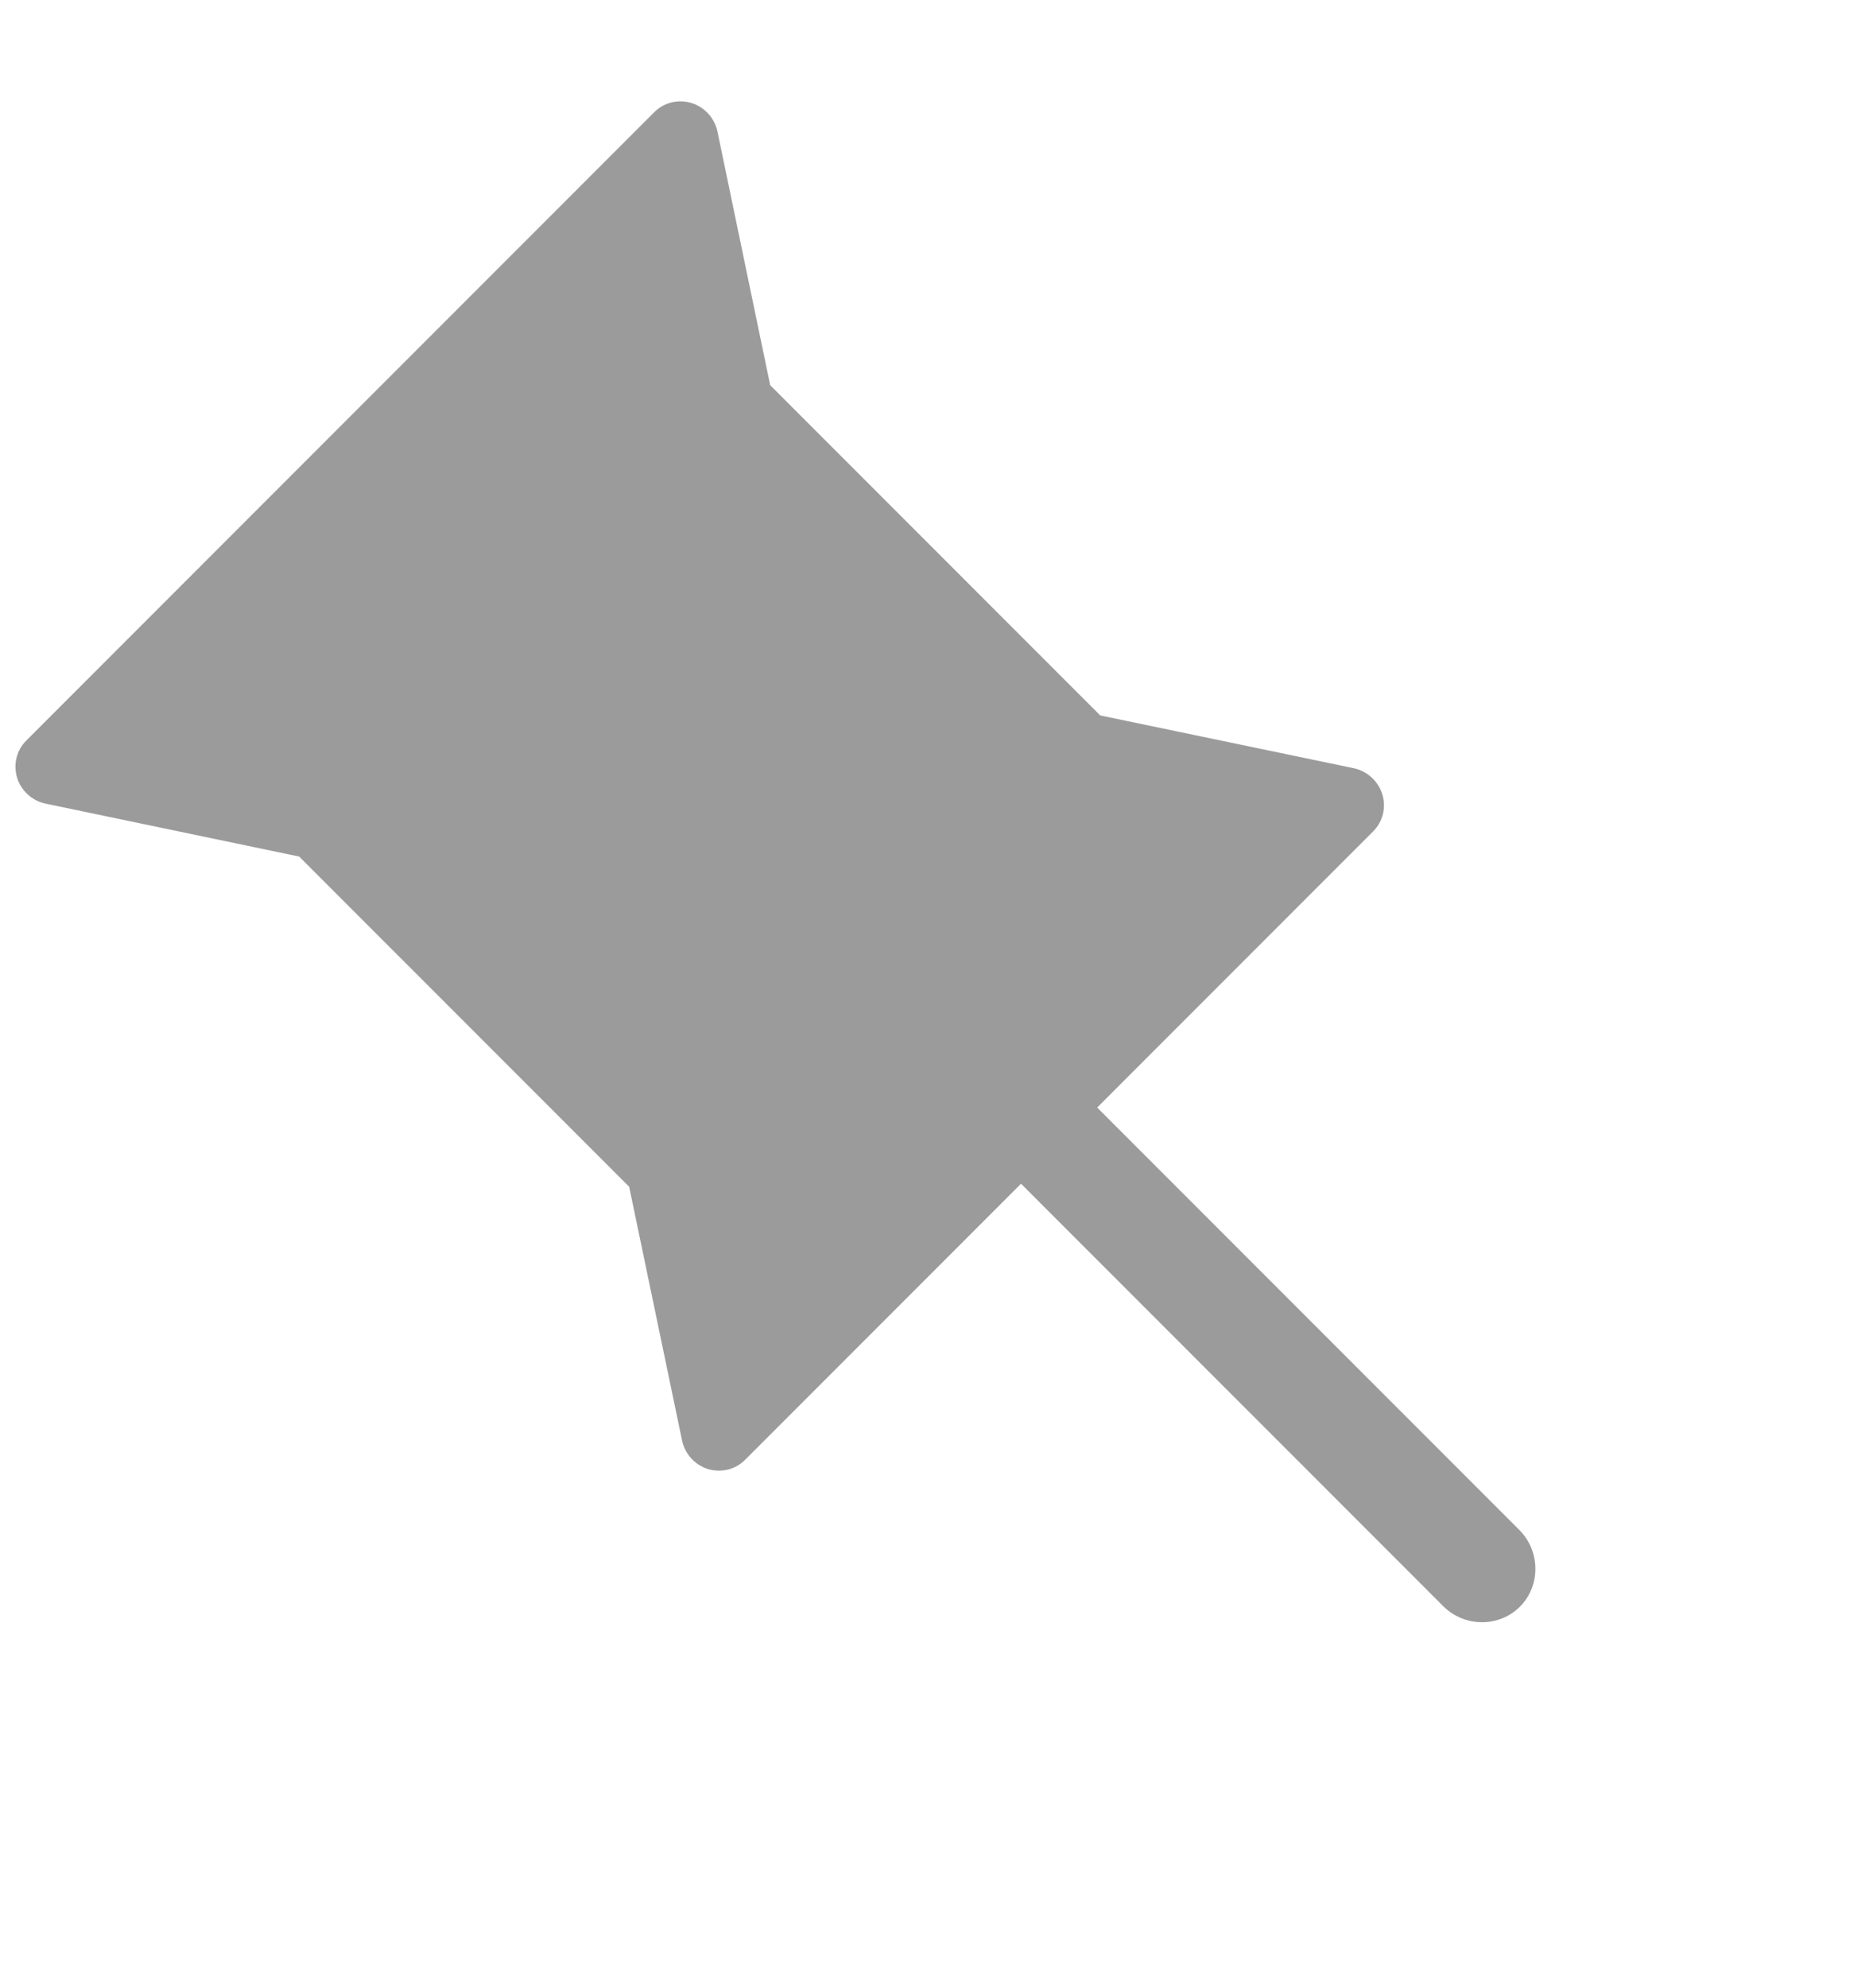
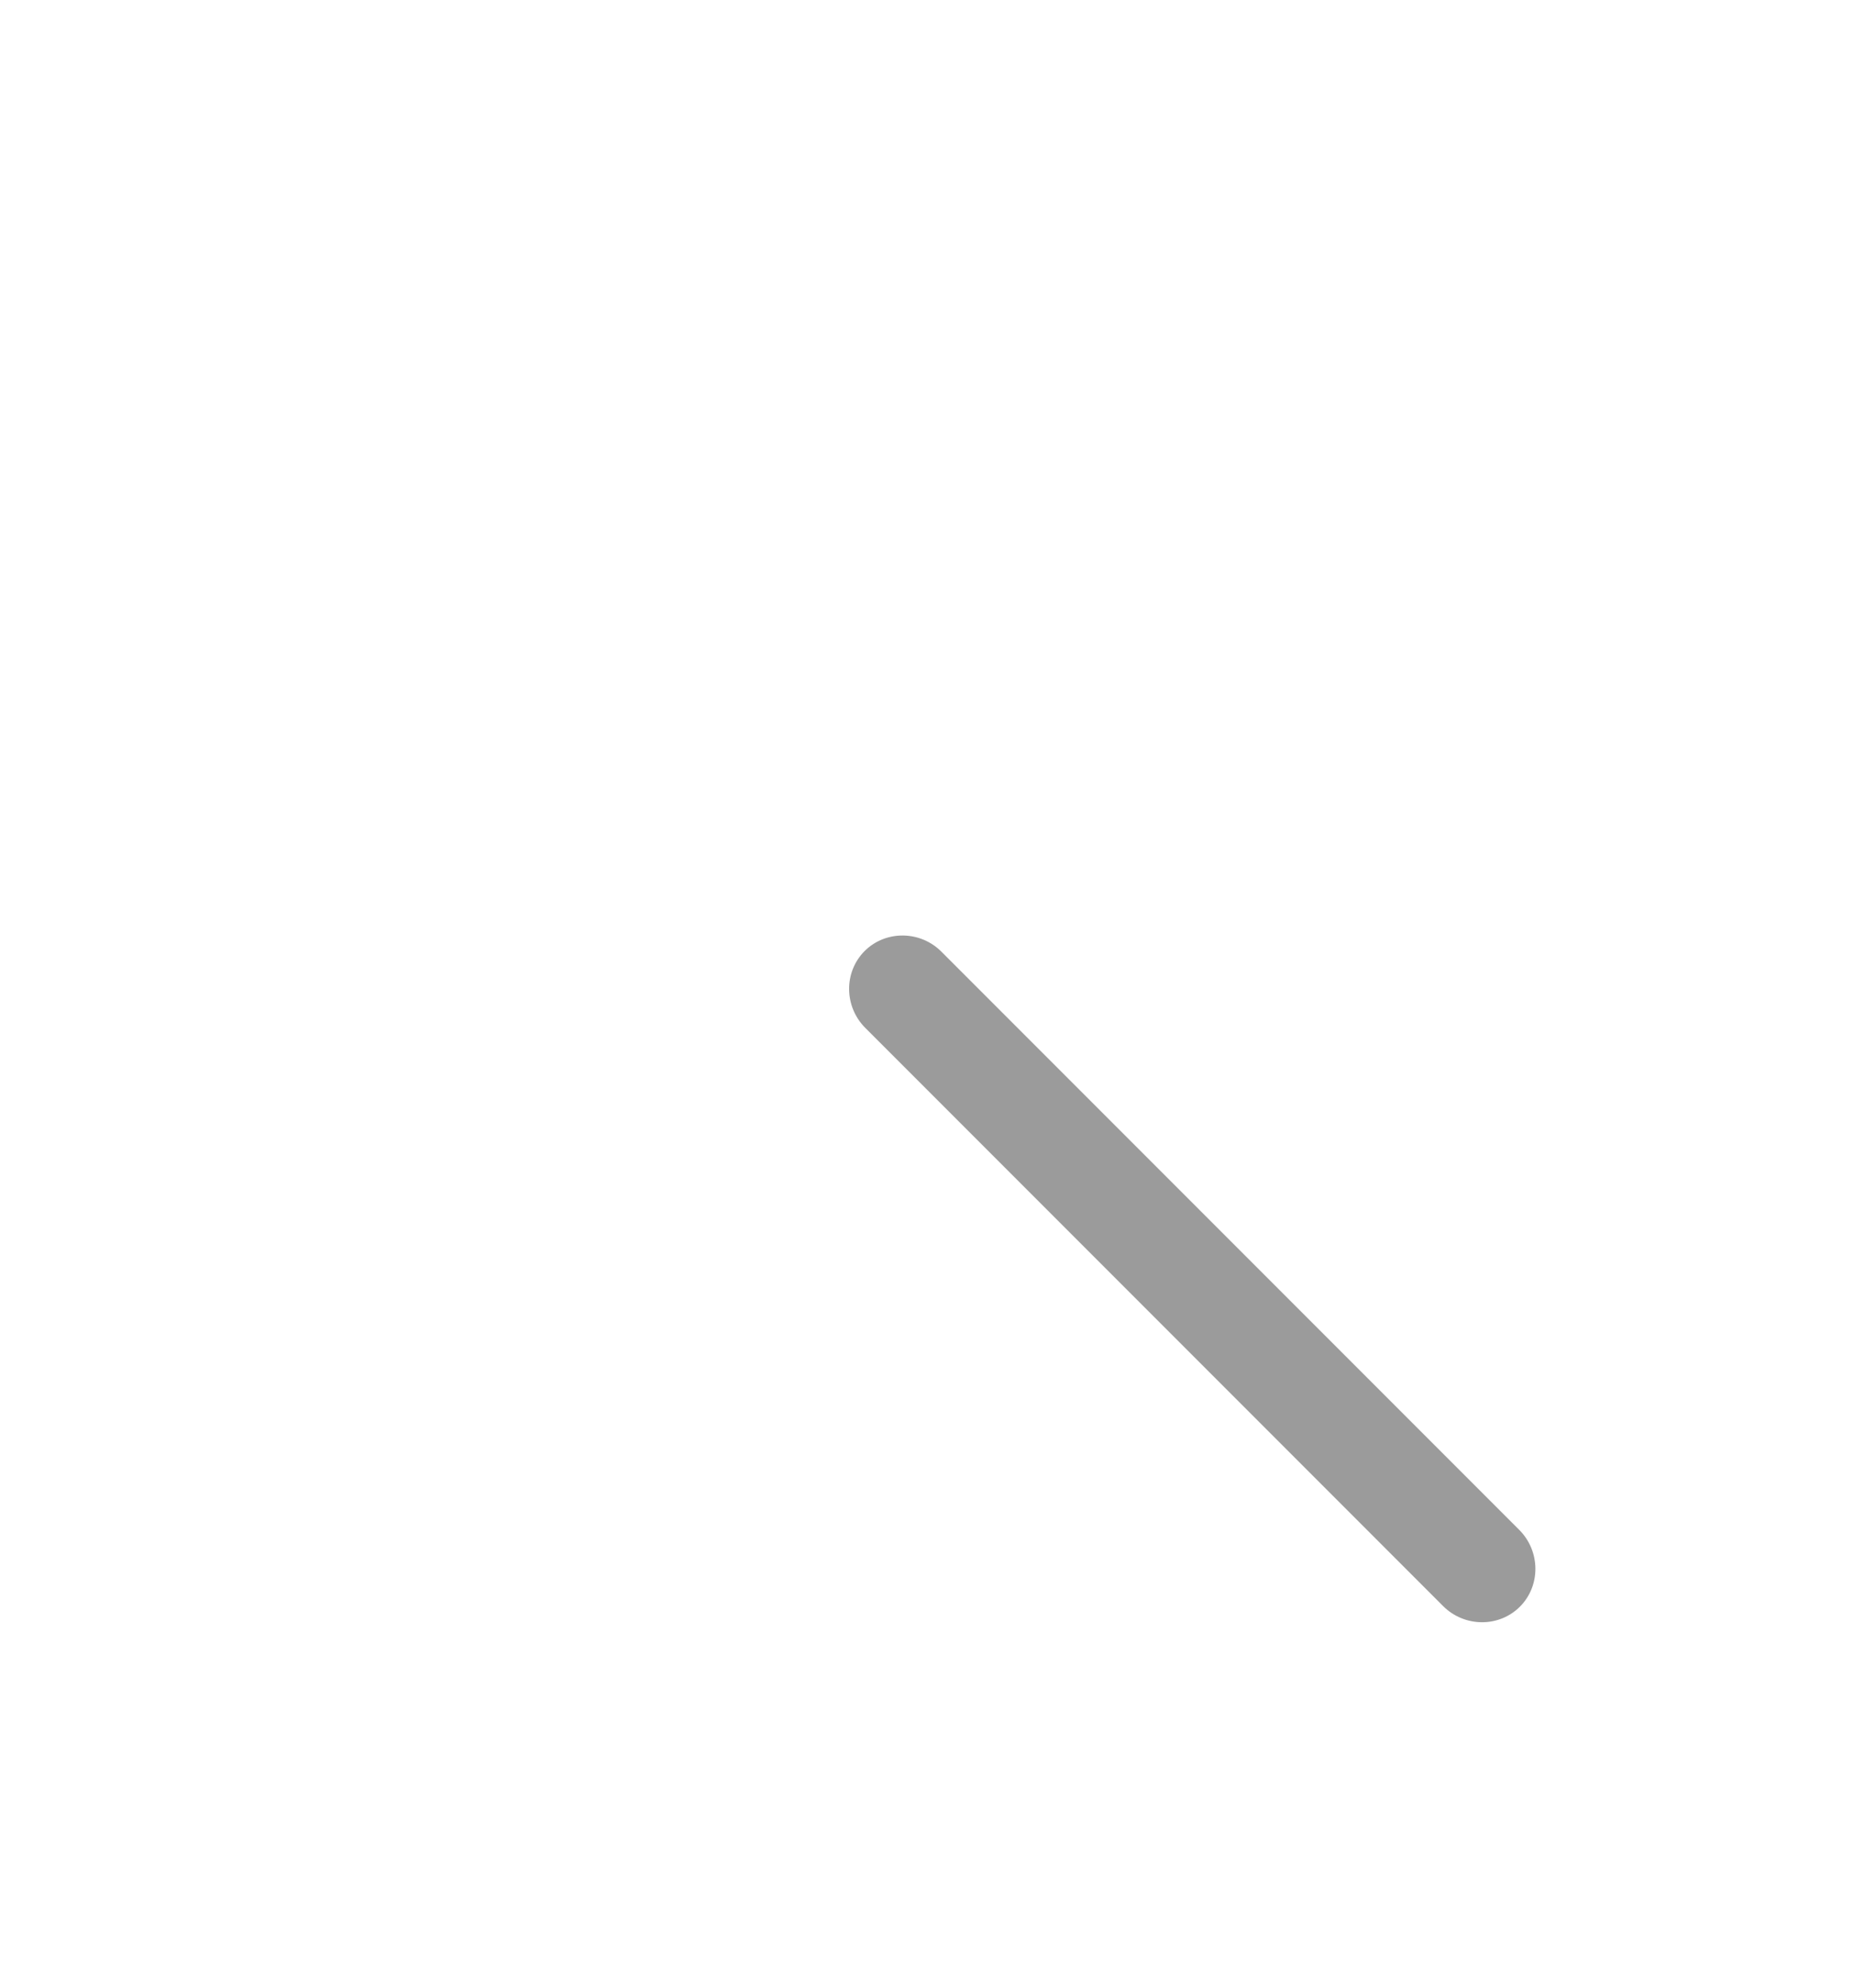
<svg xmlns="http://www.w3.org/2000/svg" width="14" height="15" viewBox="0 0 14 15" fill="none">
  <g id="Frame 6">
-     <path id="Fill 1" fill-rule="evenodd" clip-rule="evenodd" d="M4.751 8.956L2.259 6.464L0.346 6.065C0.244 6.044 0.16 5.969 0.129 5.869C0.099 5.769 0.125 5.662 0.198 5.589L4.941 0.846C5.014 0.773 5.121 0.747 5.221 0.777C5.321 0.808 5.397 0.892 5.418 0.994L5.816 2.907L8.308 5.399L10.221 5.797C10.324 5.819 10.407 5.894 10.438 5.994C10.469 6.094 10.442 6.201 10.369 6.274L5.626 11.017C5.553 11.09 5.446 11.116 5.346 11.086C5.246 11.055 5.171 10.971 5.15 10.869L4.751 8.956Z" fill="#9B9B9B" />
    <path id="Fill 4" fill-rule="evenodd" clip-rule="evenodd" d="M11.477 12.125V12.125C11.635 11.967 11.633 11.706 11.472 11.545L7.109 7.182C6.949 7.021 6.687 7.019 6.529 7.177C6.371 7.335 6.373 7.596 6.534 7.757L10.897 12.12C11.058 12.281 11.319 12.283 11.477 12.125" fill="#9B9B9B" />
  </g>
</svg>